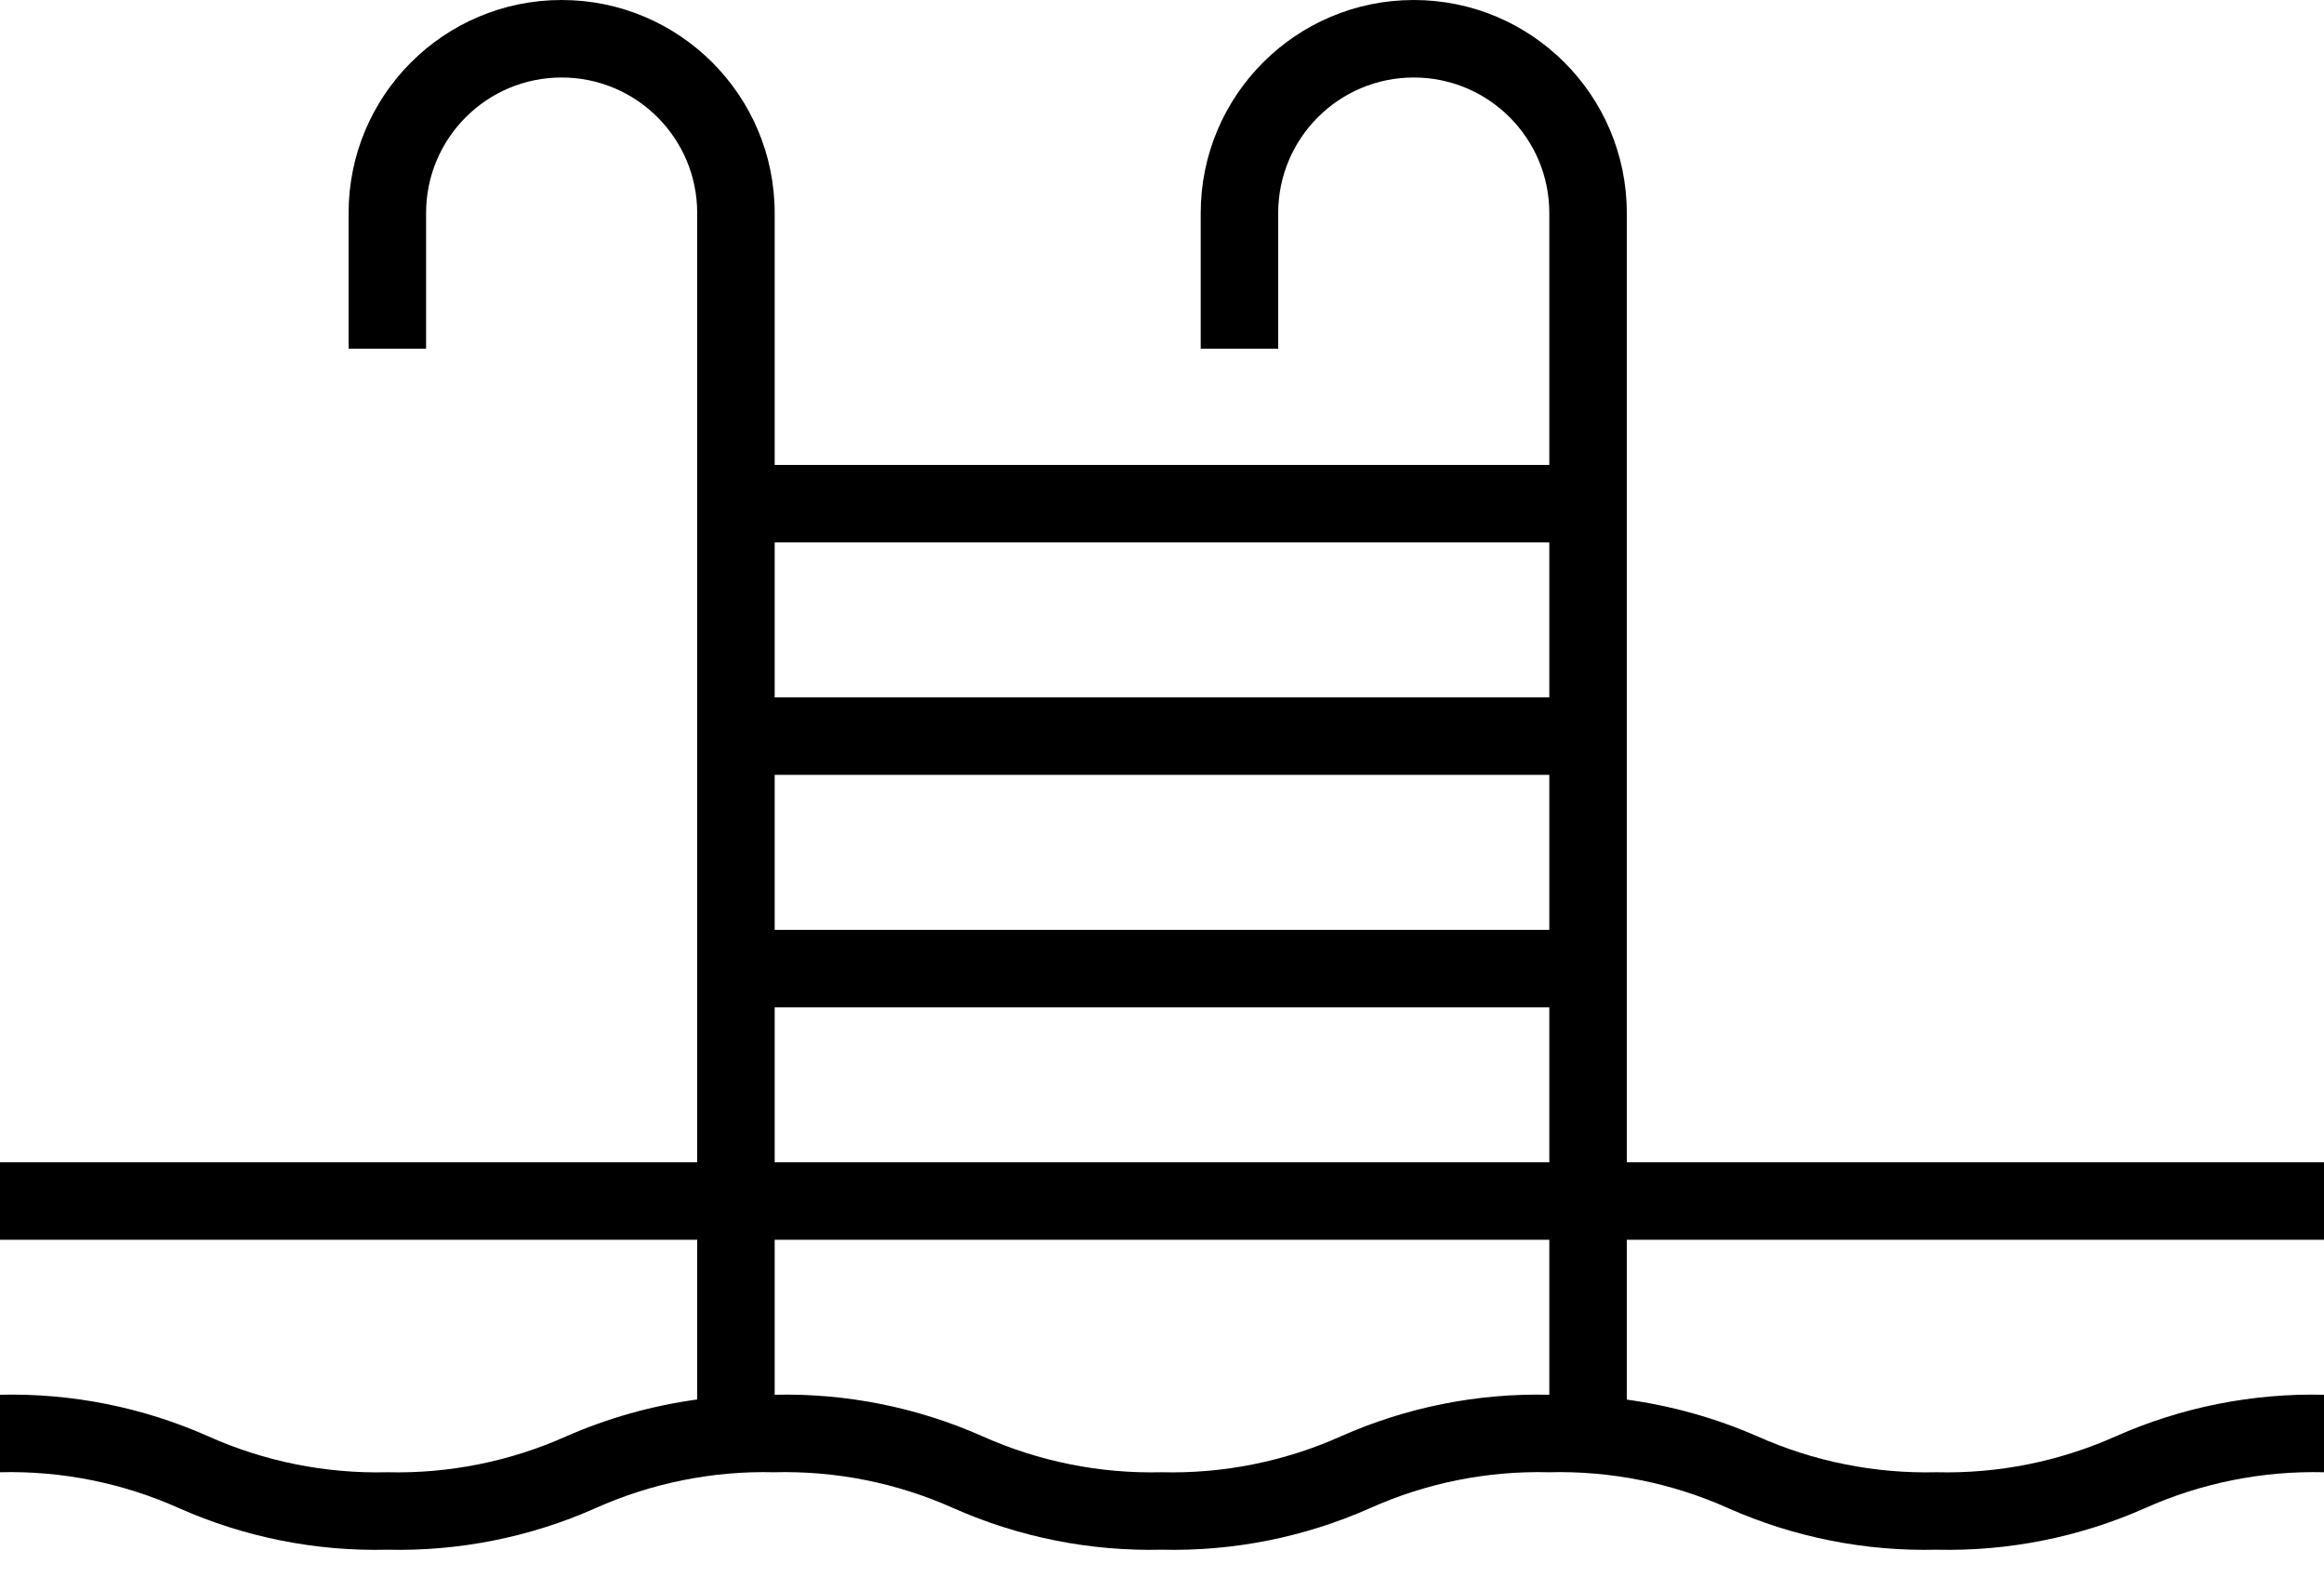
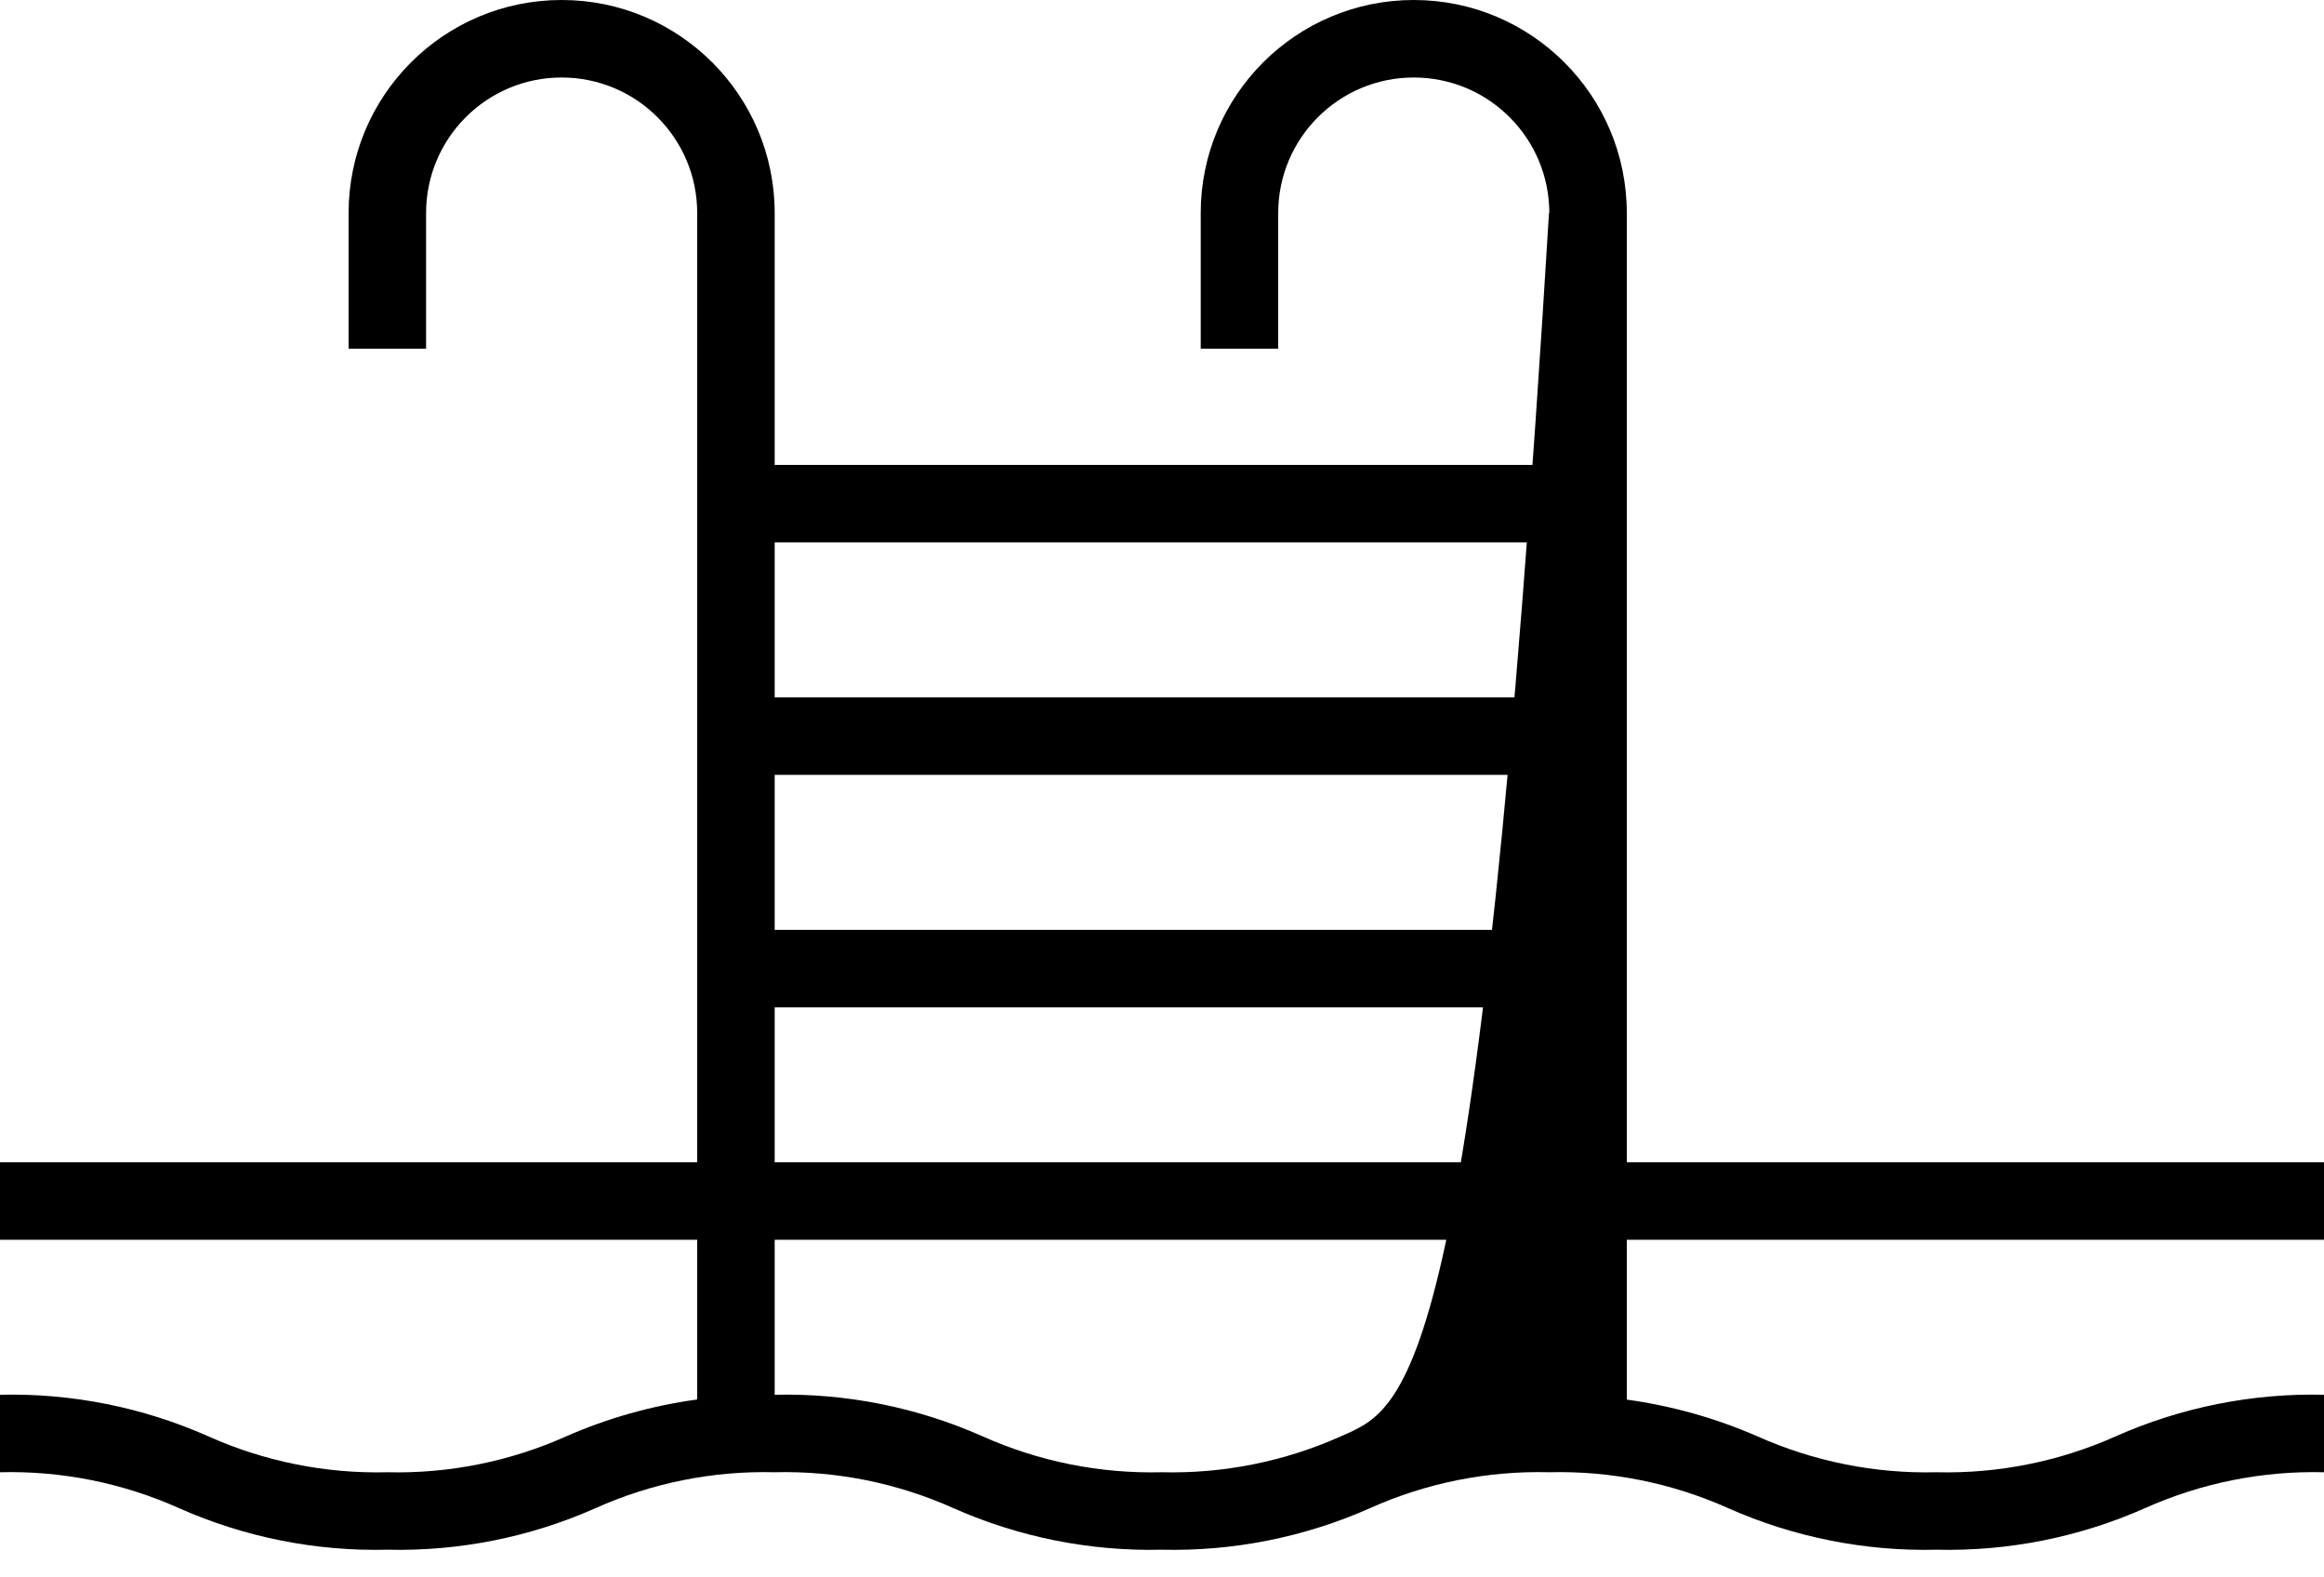
<svg xmlns="http://www.w3.org/2000/svg" width="56" height="38" viewBox="0 0 56 38" fill="none">
-   <path d="M39.2 5.133C39.2 2.298 36.902 0 34.066 0C31.232 0 28.933 2.298 28.933 5.133V8.4H30.8V5.133C30.8 3.329 32.263 1.867 34.066 1.867C35.871 1.867 37.333 3.329 37.333 5.133V11.2H18.667V5.133C18.667 2.298 16.368 0 13.533 0C10.698 0 8.4 2.298 8.4 5.133V8.4H10.267V5.133C10.267 3.329 11.729 1.867 13.533 1.867C15.337 1.867 16.8 3.329 16.8 5.133V28H0V29.867H16.8V33.714C15.713 33.862 14.652 34.16 13.647 34.6C12.292 35.207 10.818 35.503 9.333 35.467C7.848 35.504 6.372 35.208 5.016 34.6C3.438 33.9 1.725 33.559 0 33.6V35.467C1.486 35.429 2.961 35.725 4.318 36.334C5.895 37.033 7.608 37.375 9.333 37.333C11.057 37.374 12.769 37.033 14.345 36.334C15.7 35.726 17.174 35.43 18.659 35.467C20.146 35.429 21.622 35.725 22.979 36.334C24.557 37.033 26.269 37.374 27.994 37.333C29.718 37.374 31.43 37.033 33.007 36.334C34.363 35.725 35.839 35.429 37.325 35.467C38.812 35.429 40.289 35.725 41.647 36.334C43.226 37.033 44.94 37.375 46.667 37.333C48.392 37.374 50.104 37.032 51.681 36.334C53.038 35.726 54.514 35.43 56 35.467V33.6C54.275 33.559 52.562 33.901 50.984 34.6C49.628 35.207 48.152 35.503 46.667 35.467C45.179 35.504 43.702 35.208 42.343 34.6C41.341 34.163 40.283 33.866 39.2 33.717V29.867H56V28H39.2V5.133ZM37.333 33.6H37.325C35.601 33.559 33.889 33.901 32.313 34.6C30.956 35.208 29.48 35.504 27.994 35.467C26.507 35.504 25.03 35.208 23.673 34.6C22.099 33.902 20.389 33.56 18.667 33.6V29.867H37.333V33.6ZM37.333 28H18.667V24.267H37.333V28ZM37.333 22.4H18.667V18.667H37.333V22.4ZM37.333 16.8H18.667V13.066H37.333V16.8Z" fill="black" />
+   <path d="M39.2 5.133C39.2 2.298 36.902 0 34.066 0C31.232 0 28.933 2.298 28.933 5.133V8.4H30.8V5.133C30.8 3.329 32.263 1.867 34.066 1.867C35.871 1.867 37.333 3.329 37.333 5.133V11.2H18.667V5.133C18.667 2.298 16.368 0 13.533 0C10.698 0 8.4 2.298 8.4 5.133V8.4H10.267V5.133C10.267 3.329 11.729 1.867 13.533 1.867C15.337 1.867 16.8 3.329 16.8 5.133V28H0V29.867H16.8V33.714C15.713 33.862 14.652 34.16 13.647 34.6C12.292 35.207 10.818 35.503 9.333 35.467C7.848 35.504 6.372 35.208 5.016 34.6C3.438 33.9 1.725 33.559 0 33.6V35.467C1.486 35.429 2.961 35.725 4.318 36.334C5.895 37.033 7.608 37.375 9.333 37.333C11.057 37.374 12.769 37.033 14.345 36.334C15.7 35.726 17.174 35.43 18.659 35.467C20.146 35.429 21.622 35.725 22.979 36.334C24.557 37.033 26.269 37.374 27.994 37.333C29.718 37.374 31.43 37.033 33.007 36.334C34.363 35.725 35.839 35.429 37.325 35.467C38.812 35.429 40.289 35.725 41.647 36.334C43.226 37.033 44.94 37.375 46.667 37.333C48.392 37.374 50.104 37.032 51.681 36.334C53.038 35.726 54.514 35.43 56 35.467V33.6C54.275 33.559 52.562 33.901 50.984 34.6C49.628 35.207 48.152 35.503 46.667 35.467C45.179 35.504 43.702 35.208 42.343 34.6C41.341 34.163 40.283 33.866 39.2 33.717V29.867H56V28H39.2V5.133ZH37.325C35.601 33.559 33.889 33.901 32.313 34.6C30.956 35.208 29.48 35.504 27.994 35.467C26.507 35.504 25.03 35.208 23.673 34.6C22.099 33.902 20.389 33.56 18.667 33.6V29.867H37.333V33.6ZM37.333 28H18.667V24.267H37.333V28ZM37.333 22.4H18.667V18.667H37.333V22.4ZM37.333 16.8H18.667V13.066H37.333V16.8Z" fill="black" />
</svg>